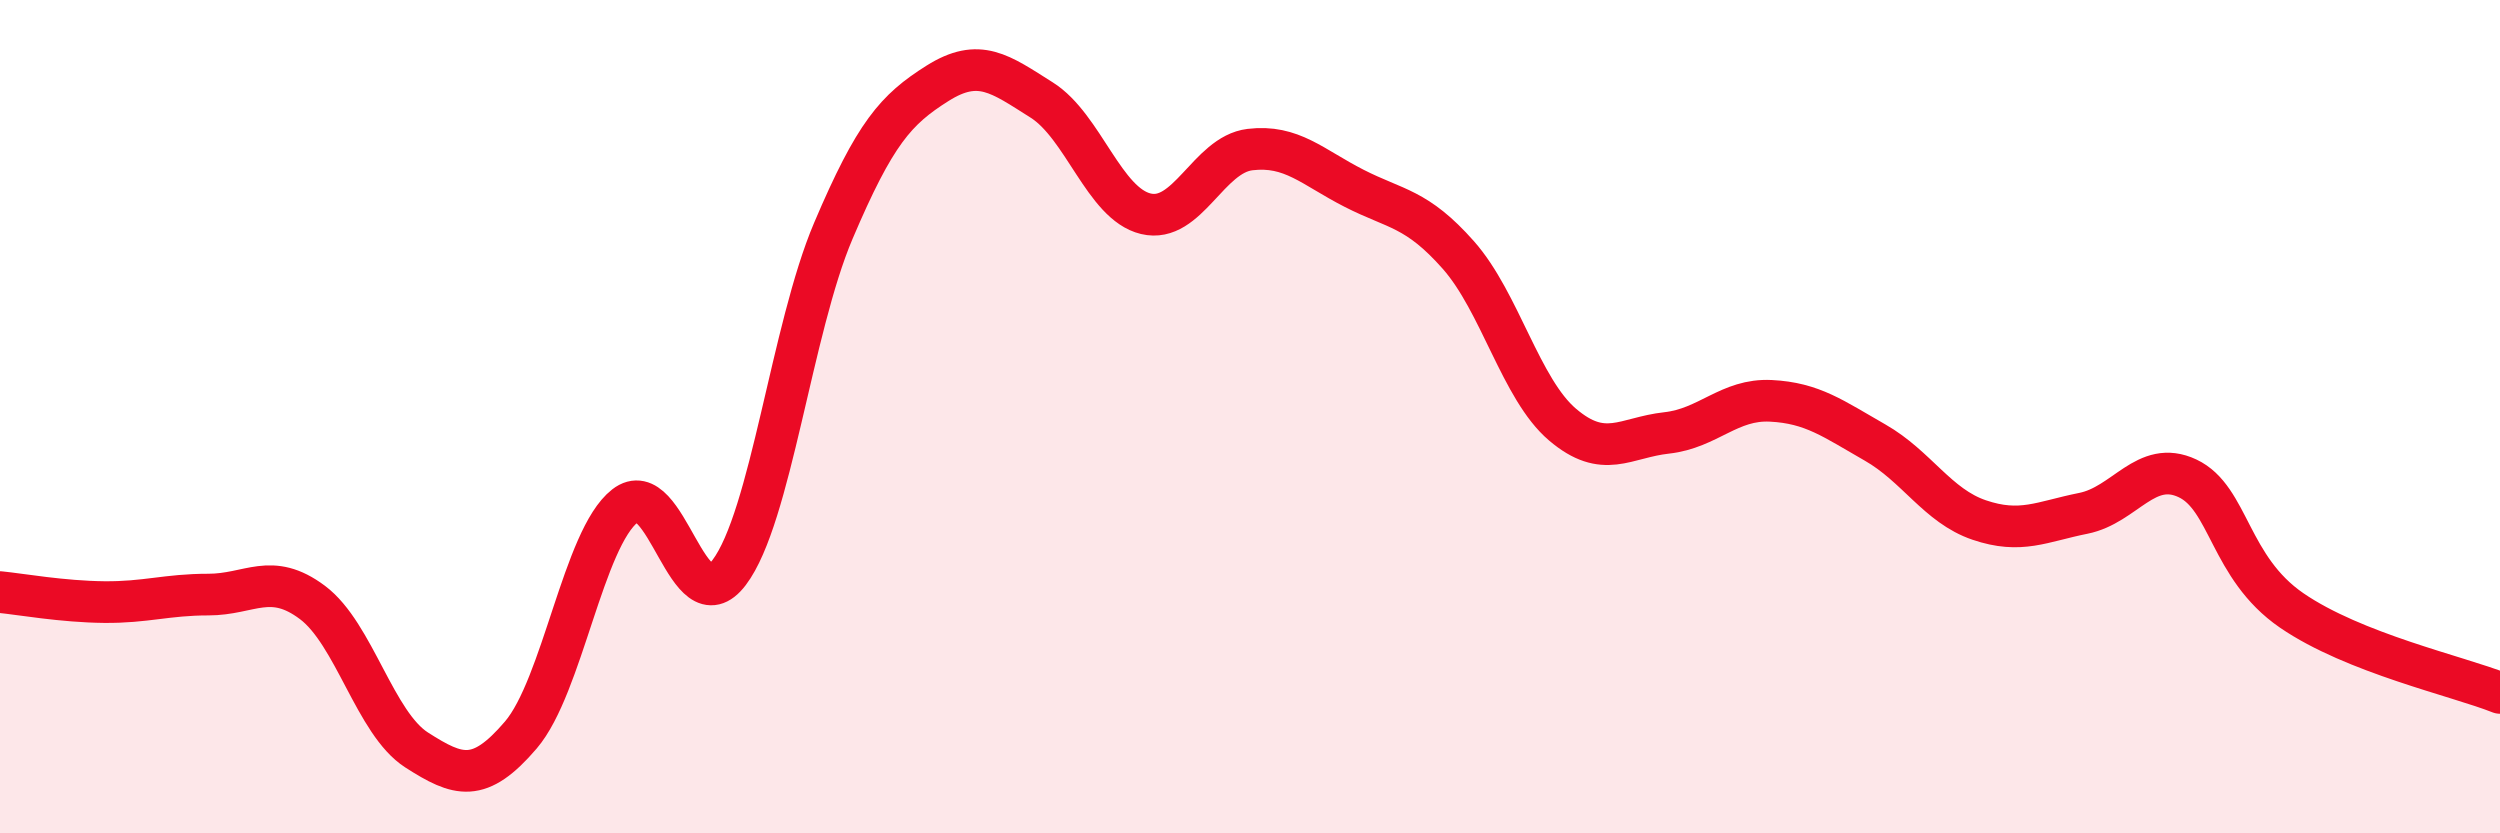
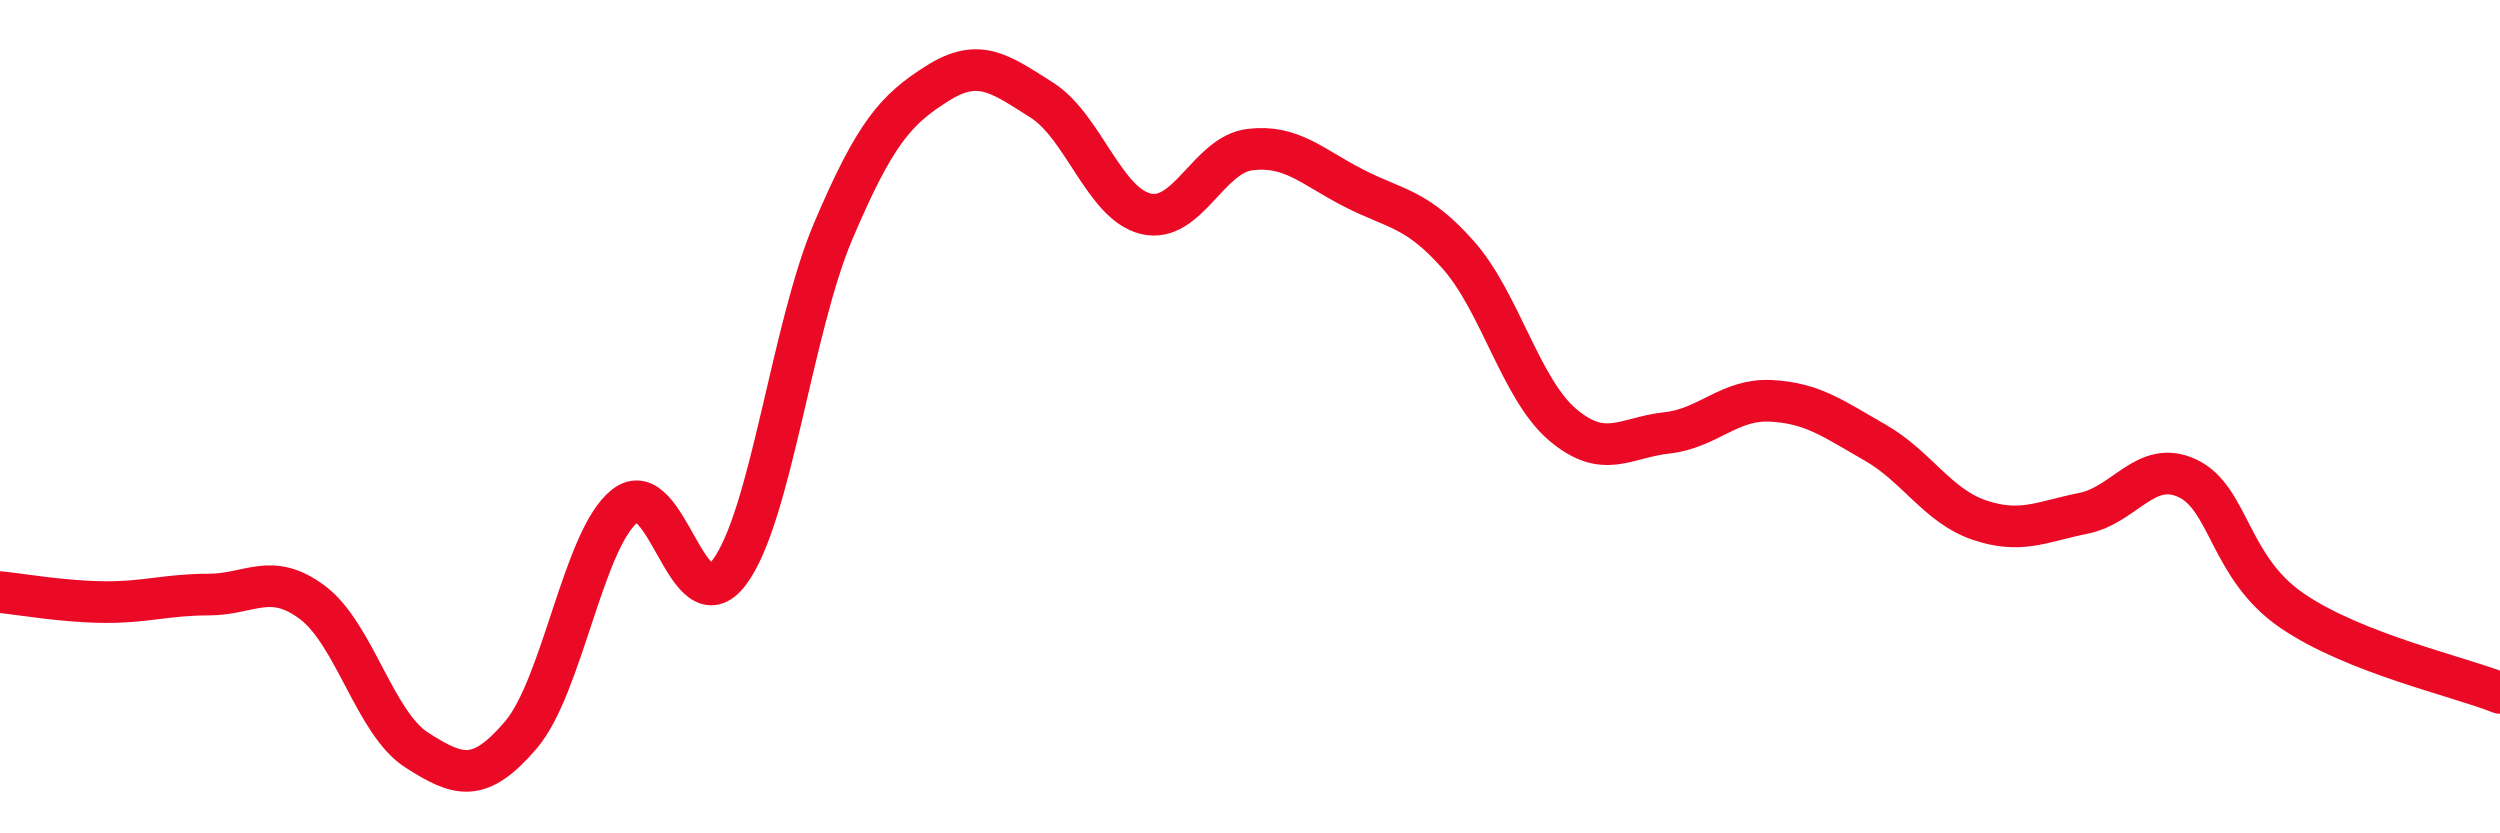
<svg xmlns="http://www.w3.org/2000/svg" width="60" height="20" viewBox="0 0 60 20">
-   <path d="M 0,14.21 C 0.5,14.26 1.5,14.44 2.5,14.45 C 3.5,14.46 4,14.27 5,14.27 C 6,14.27 6.5,13.71 7.5,14.46 C 8.5,15.21 9,17.36 10,18 C 11,18.64 11.5,18.81 12.5,17.64 C 13.5,16.47 14,12.92 15,12.14 C 16,11.36 16.5,15.06 17.5,13.74 C 18.5,12.42 19,7.89 20,5.54 C 21,3.19 21.5,2.63 22.5,2 C 23.5,1.37 24,1.77 25,2.4 C 26,3.03 26.5,4.89 27.5,5.13 C 28.5,5.37 29,3.71 30,3.59 C 31,3.47 31.5,4.01 32.5,4.52 C 33.5,5.03 34,4.99 35,6.12 C 36,7.25 36.5,9.34 37.5,10.19 C 38.5,11.04 39,10.5 40,10.39 C 41,10.28 41.5,9.57 42.5,9.62 C 43.5,9.67 44,10.05 45,10.62 C 46,11.19 46.5,12.14 47.5,12.48 C 48.5,12.82 49,12.52 50,12.32 C 51,12.12 51.5,11.01 52.5,11.48 C 53.5,11.95 53.5,13.62 55,14.65 C 56.5,15.68 59,16.23 60,16.63L60 20L0 20Z" fill="#EB0A25" opacity="0.1" stroke-linecap="round" stroke-linejoin="round" />
  <path d="M 0,14.21 C 0.5,14.26 1.5,14.44 2.5,14.45 C 3.5,14.46 4,14.27 5,14.27 C 6,14.27 6.5,13.71 7.5,14.46 C 8.5,15.21 9,17.36 10,18 C 11,18.64 11.5,18.81 12.5,17.64 C 13.5,16.47 14,12.92 15,12.14 C 16,11.36 16.5,15.06 17.5,13.74 C 18.5,12.42 19,7.89 20,5.54 C 21,3.19 21.5,2.63 22.5,2 C 23.5,1.37 24,1.77 25,2.4 C 26,3.03 26.5,4.89 27.5,5.13 C 28.5,5.37 29,3.71 30,3.59 C 31,3.47 31.5,4.01 32.5,4.52 C 33.5,5.03 34,4.99 35,6.12 C 36,7.25 36.5,9.34 37.5,10.19 C 38.5,11.04 39,10.5 40,10.39 C 41,10.28 41.5,9.57 42.5,9.62 C 43.5,9.67 44,10.05 45,10.62 C 46,11.19 46.5,12.14 47.5,12.48 C 48.5,12.82 49,12.52 50,12.32 C 51,12.12 51.5,11.01 52.5,11.48 C 53.5,11.95 53.5,13.62 55,14.65 C 56.5,15.68 59,16.23 60,16.63" stroke="#EB0A25" stroke-width="1" fill="none" stroke-linecap="round" stroke-linejoin="round" />
</svg>